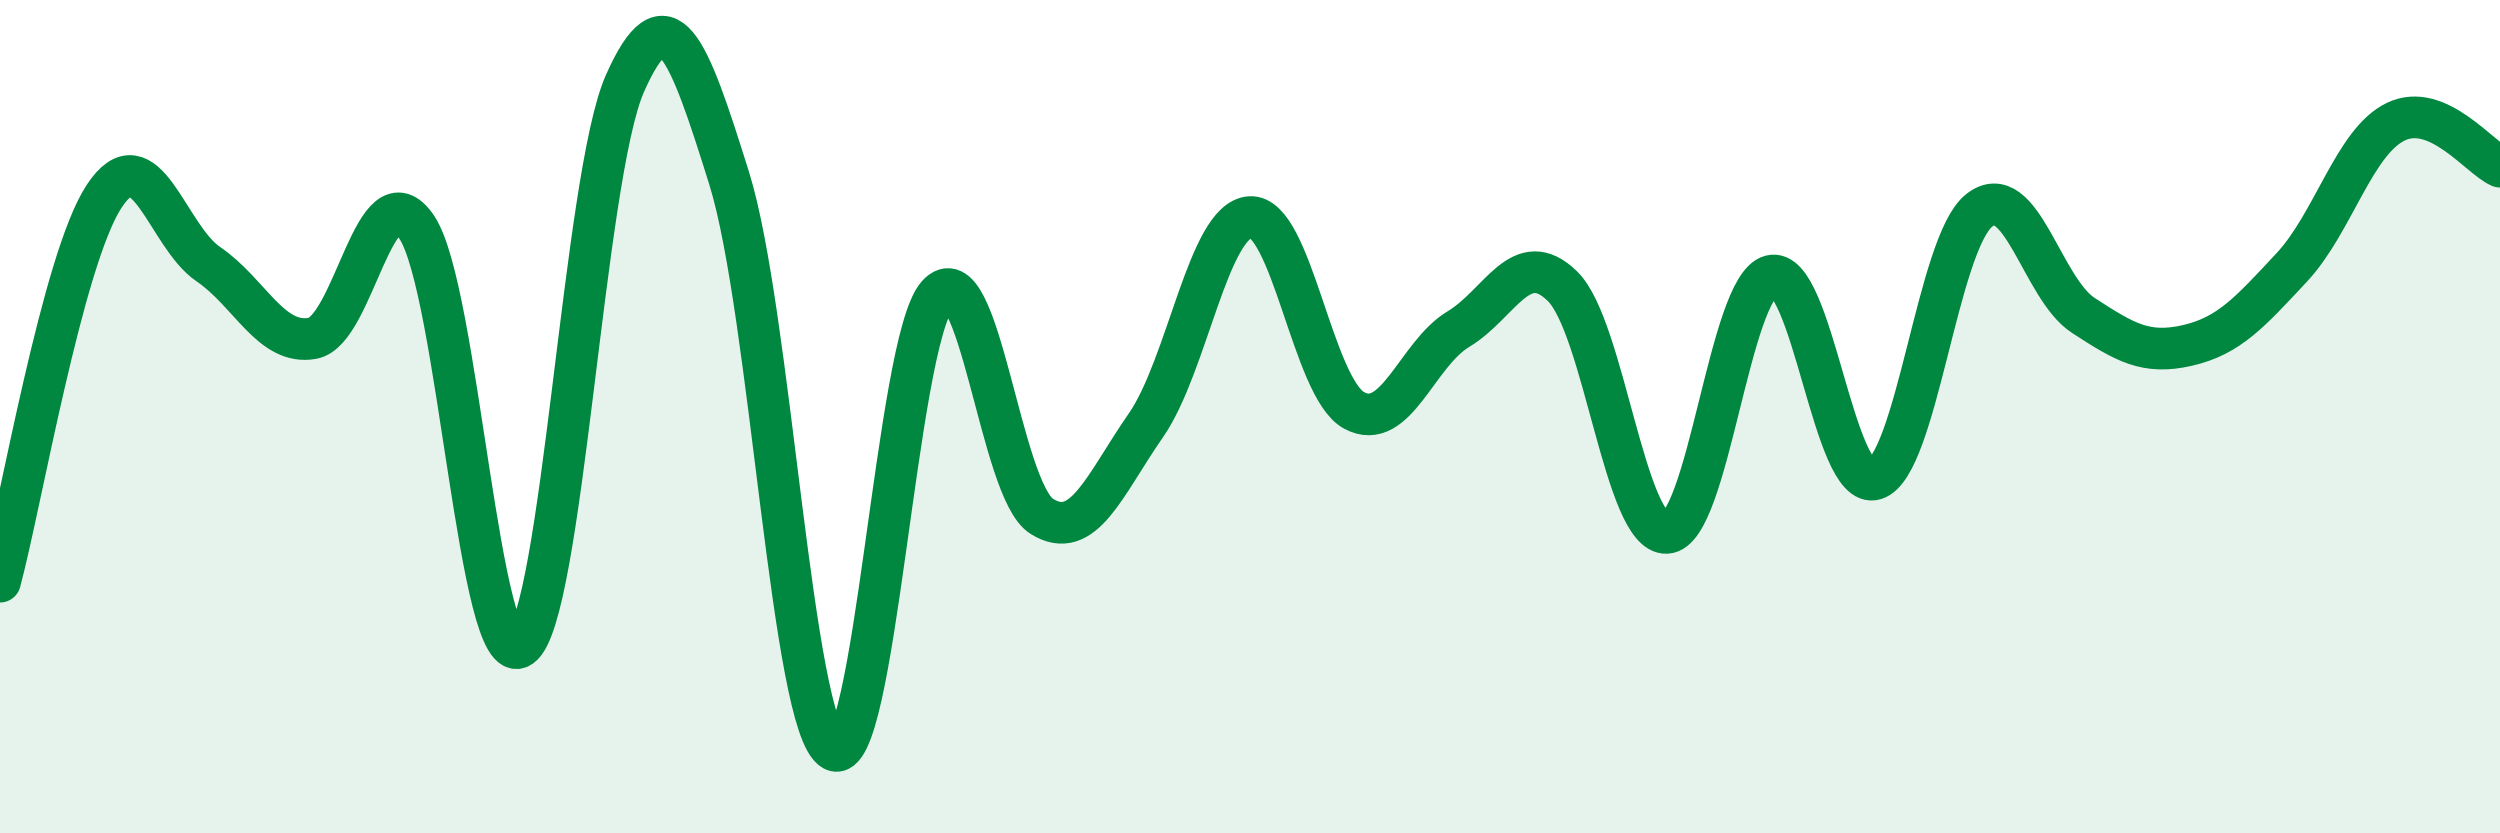
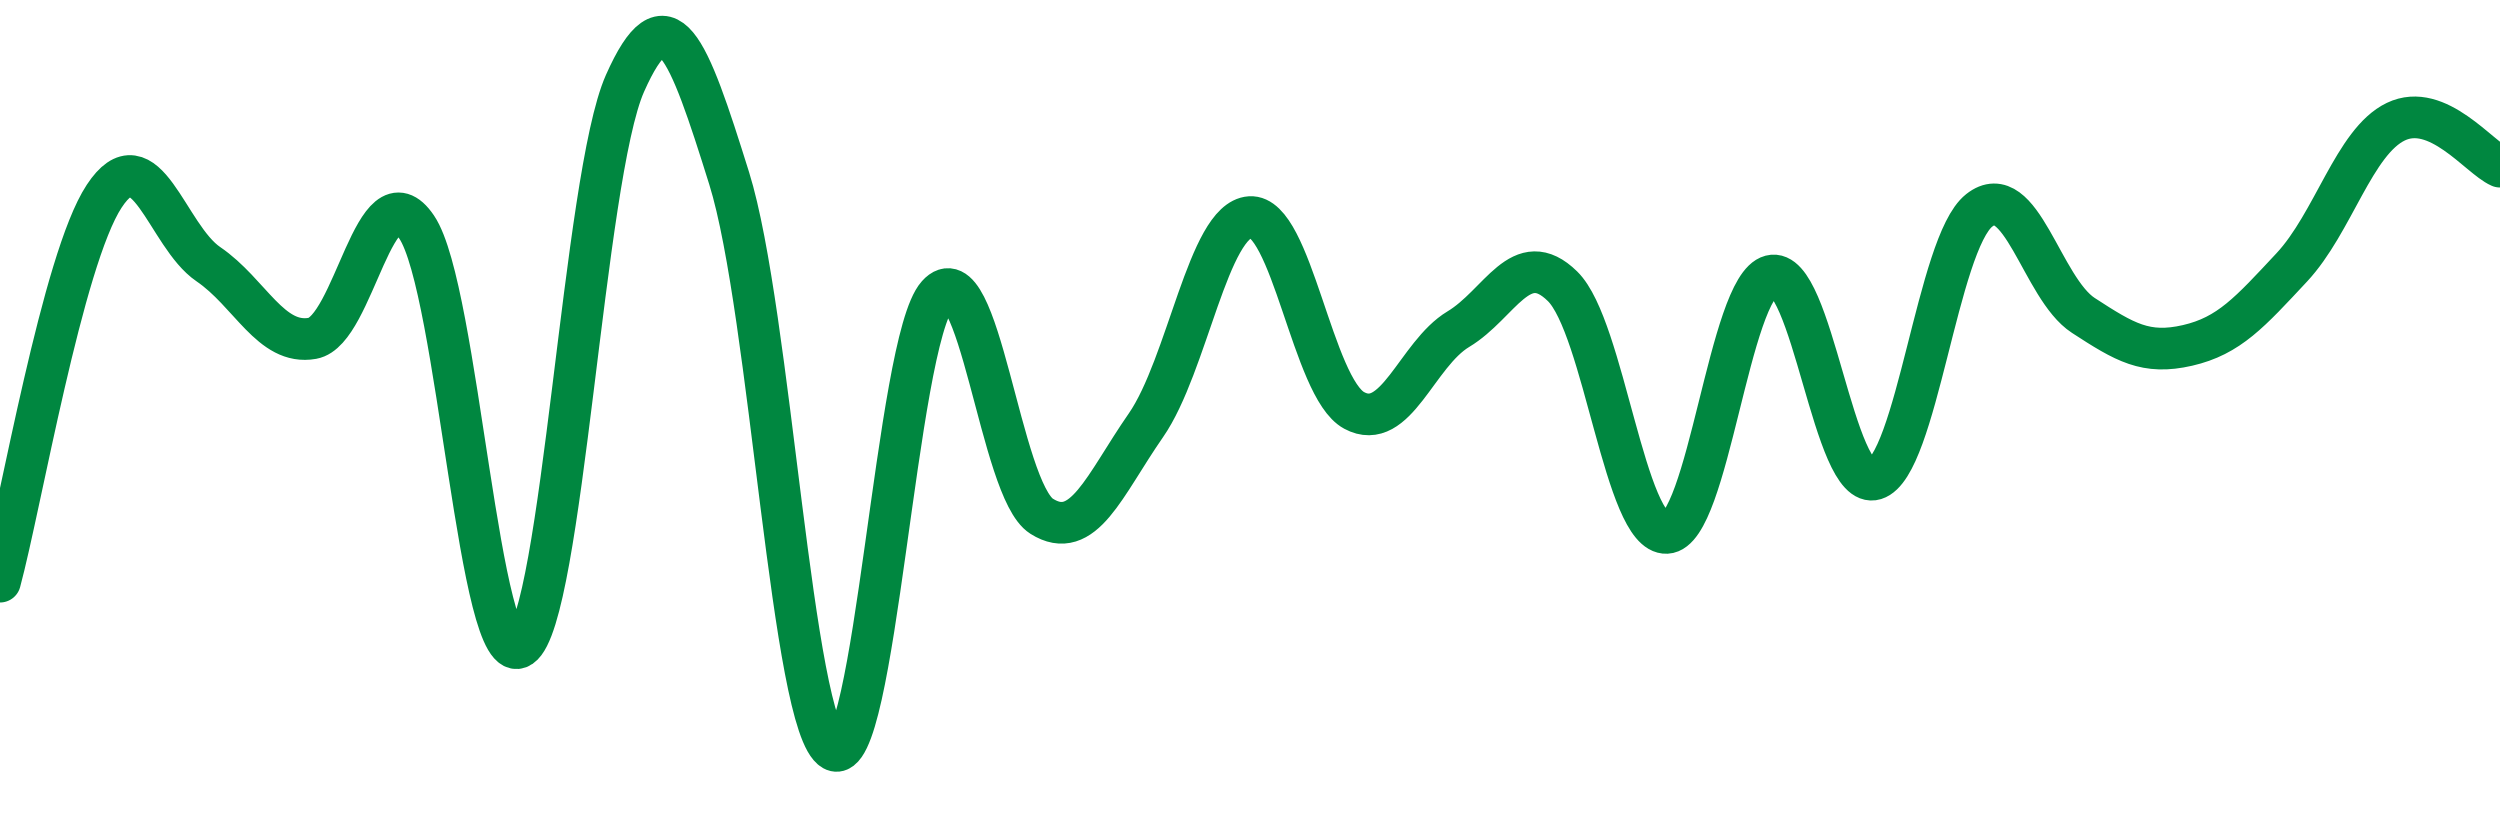
<svg xmlns="http://www.w3.org/2000/svg" width="60" height="20" viewBox="0 0 60 20">
-   <path d="M 0,13.96 C 0.5,12.11 1.5,6.23 2.5,4.71 C 3.5,3.19 4,5.66 5,6.34 C 6,7.02 6.5,8.3 7.5,8.12 C 8.5,7.94 9,3.97 10,5.45 C 11,6.93 11.5,16.21 12.5,15.52 C 13.5,14.83 14,4.25 15,2 C 16,-0.25 16.5,1.08 17.5,4.28 C 18.5,7.48 19,17.44 20,18 C 21,18.56 21.5,8.2 22.5,7.08 C 23.5,5.96 24,11.76 25,12.39 C 26,13.02 26.5,11.65 27.5,10.21 C 28.5,8.77 29,5.28 30,5.21 C 31,5.14 31.5,9.31 32.5,9.85 C 33.5,10.39 34,8.5 35,7.9 C 36,7.3 36.5,5.89 37.5,6.87 C 38.5,7.85 39,12.84 40,12.79 C 41,12.74 41.5,6.88 42.5,6.62 C 43.5,6.36 44,11.81 45,11.5 C 46,11.19 46.5,5.84 47.5,5.05 C 48.5,4.26 49,6.92 50,7.57 C 51,8.22 51.5,8.52 52.5,8.29 C 53.5,8.06 54,7.49 55,6.42 C 56,5.35 56.5,3.4 57.5,2.92 C 58.5,2.44 59.5,3.78 60,4L60 20L0 20Z" fill="#008740" opacity="0.1" stroke-linecap="round" stroke-linejoin="round" />
  <path d="M 0,13.96 C 0.5,12.11 1.5,6.23 2.5,4.71 C 3.5,3.19 4,5.66 5,6.34 C 6,7.02 6.5,8.3 7.5,8.12 C 8.5,7.94 9,3.97 10,5.45 C 11,6.93 11.5,16.21 12.5,15.52 C 13.5,14.83 14,4.25 15,2 C 16,-0.25 16.5,1.08 17.5,4.28 C 18.5,7.48 19,17.44 20,18 C 21,18.56 21.5,8.2 22.5,7.08 C 23.5,5.96 24,11.76 25,12.39 C 26,13.02 26.5,11.65 27.5,10.21 C 28.5,8.77 29,5.28 30,5.21 C 31,5.14 31.5,9.31 32.5,9.85 C 33.5,10.39 34,8.5 35,7.9 C 36,7.3 36.5,5.89 37.5,6.87 C 38.5,7.85 39,12.84 40,12.79 C 41,12.74 41.5,6.88 42.5,6.62 C 43.5,6.36 44,11.81 45,11.5 C 46,11.19 46.5,5.84 47.5,5.05 C 48.5,4.26 49,6.92 50,7.57 C 51,8.22 51.5,8.52 52.5,8.29 C 53.5,8.06 54,7.49 55,6.42 C 56,5.35 56.5,3.4 57.5,2.92 C 58.5,2.44 59.5,3.78 60,4" stroke="#008740" stroke-width="1" fill="none" stroke-linecap="round" stroke-linejoin="round" />
</svg>